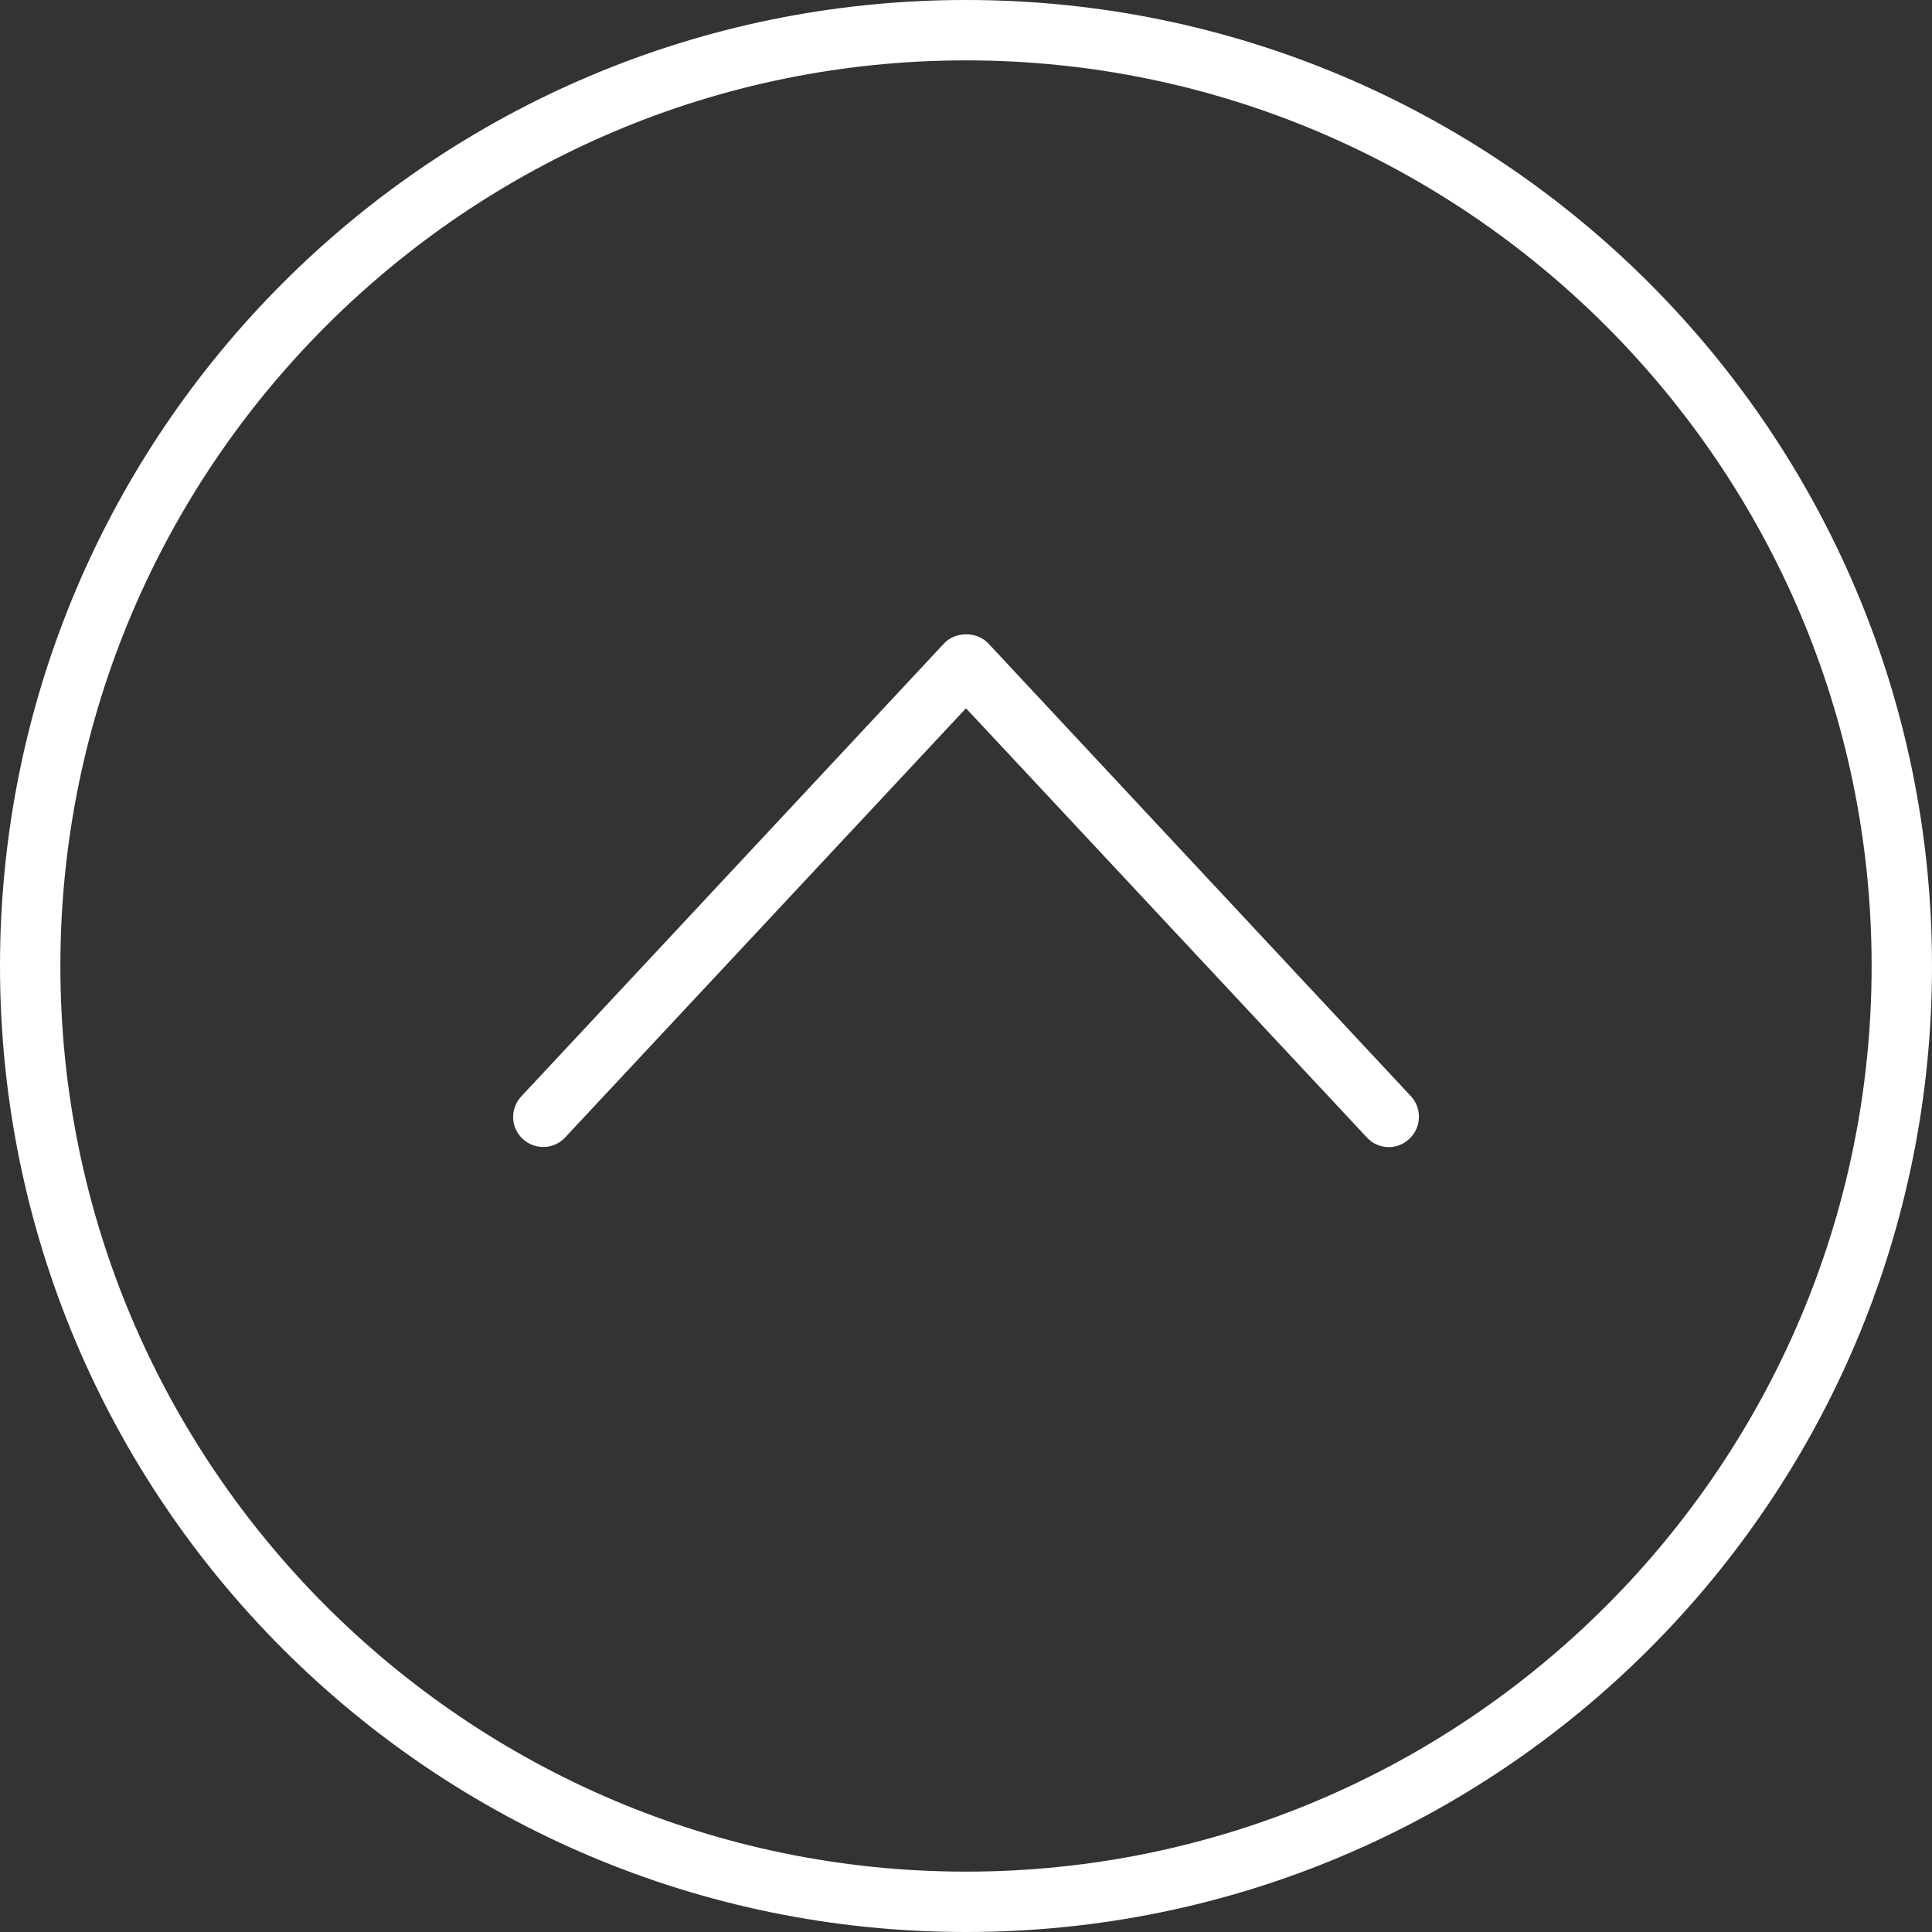
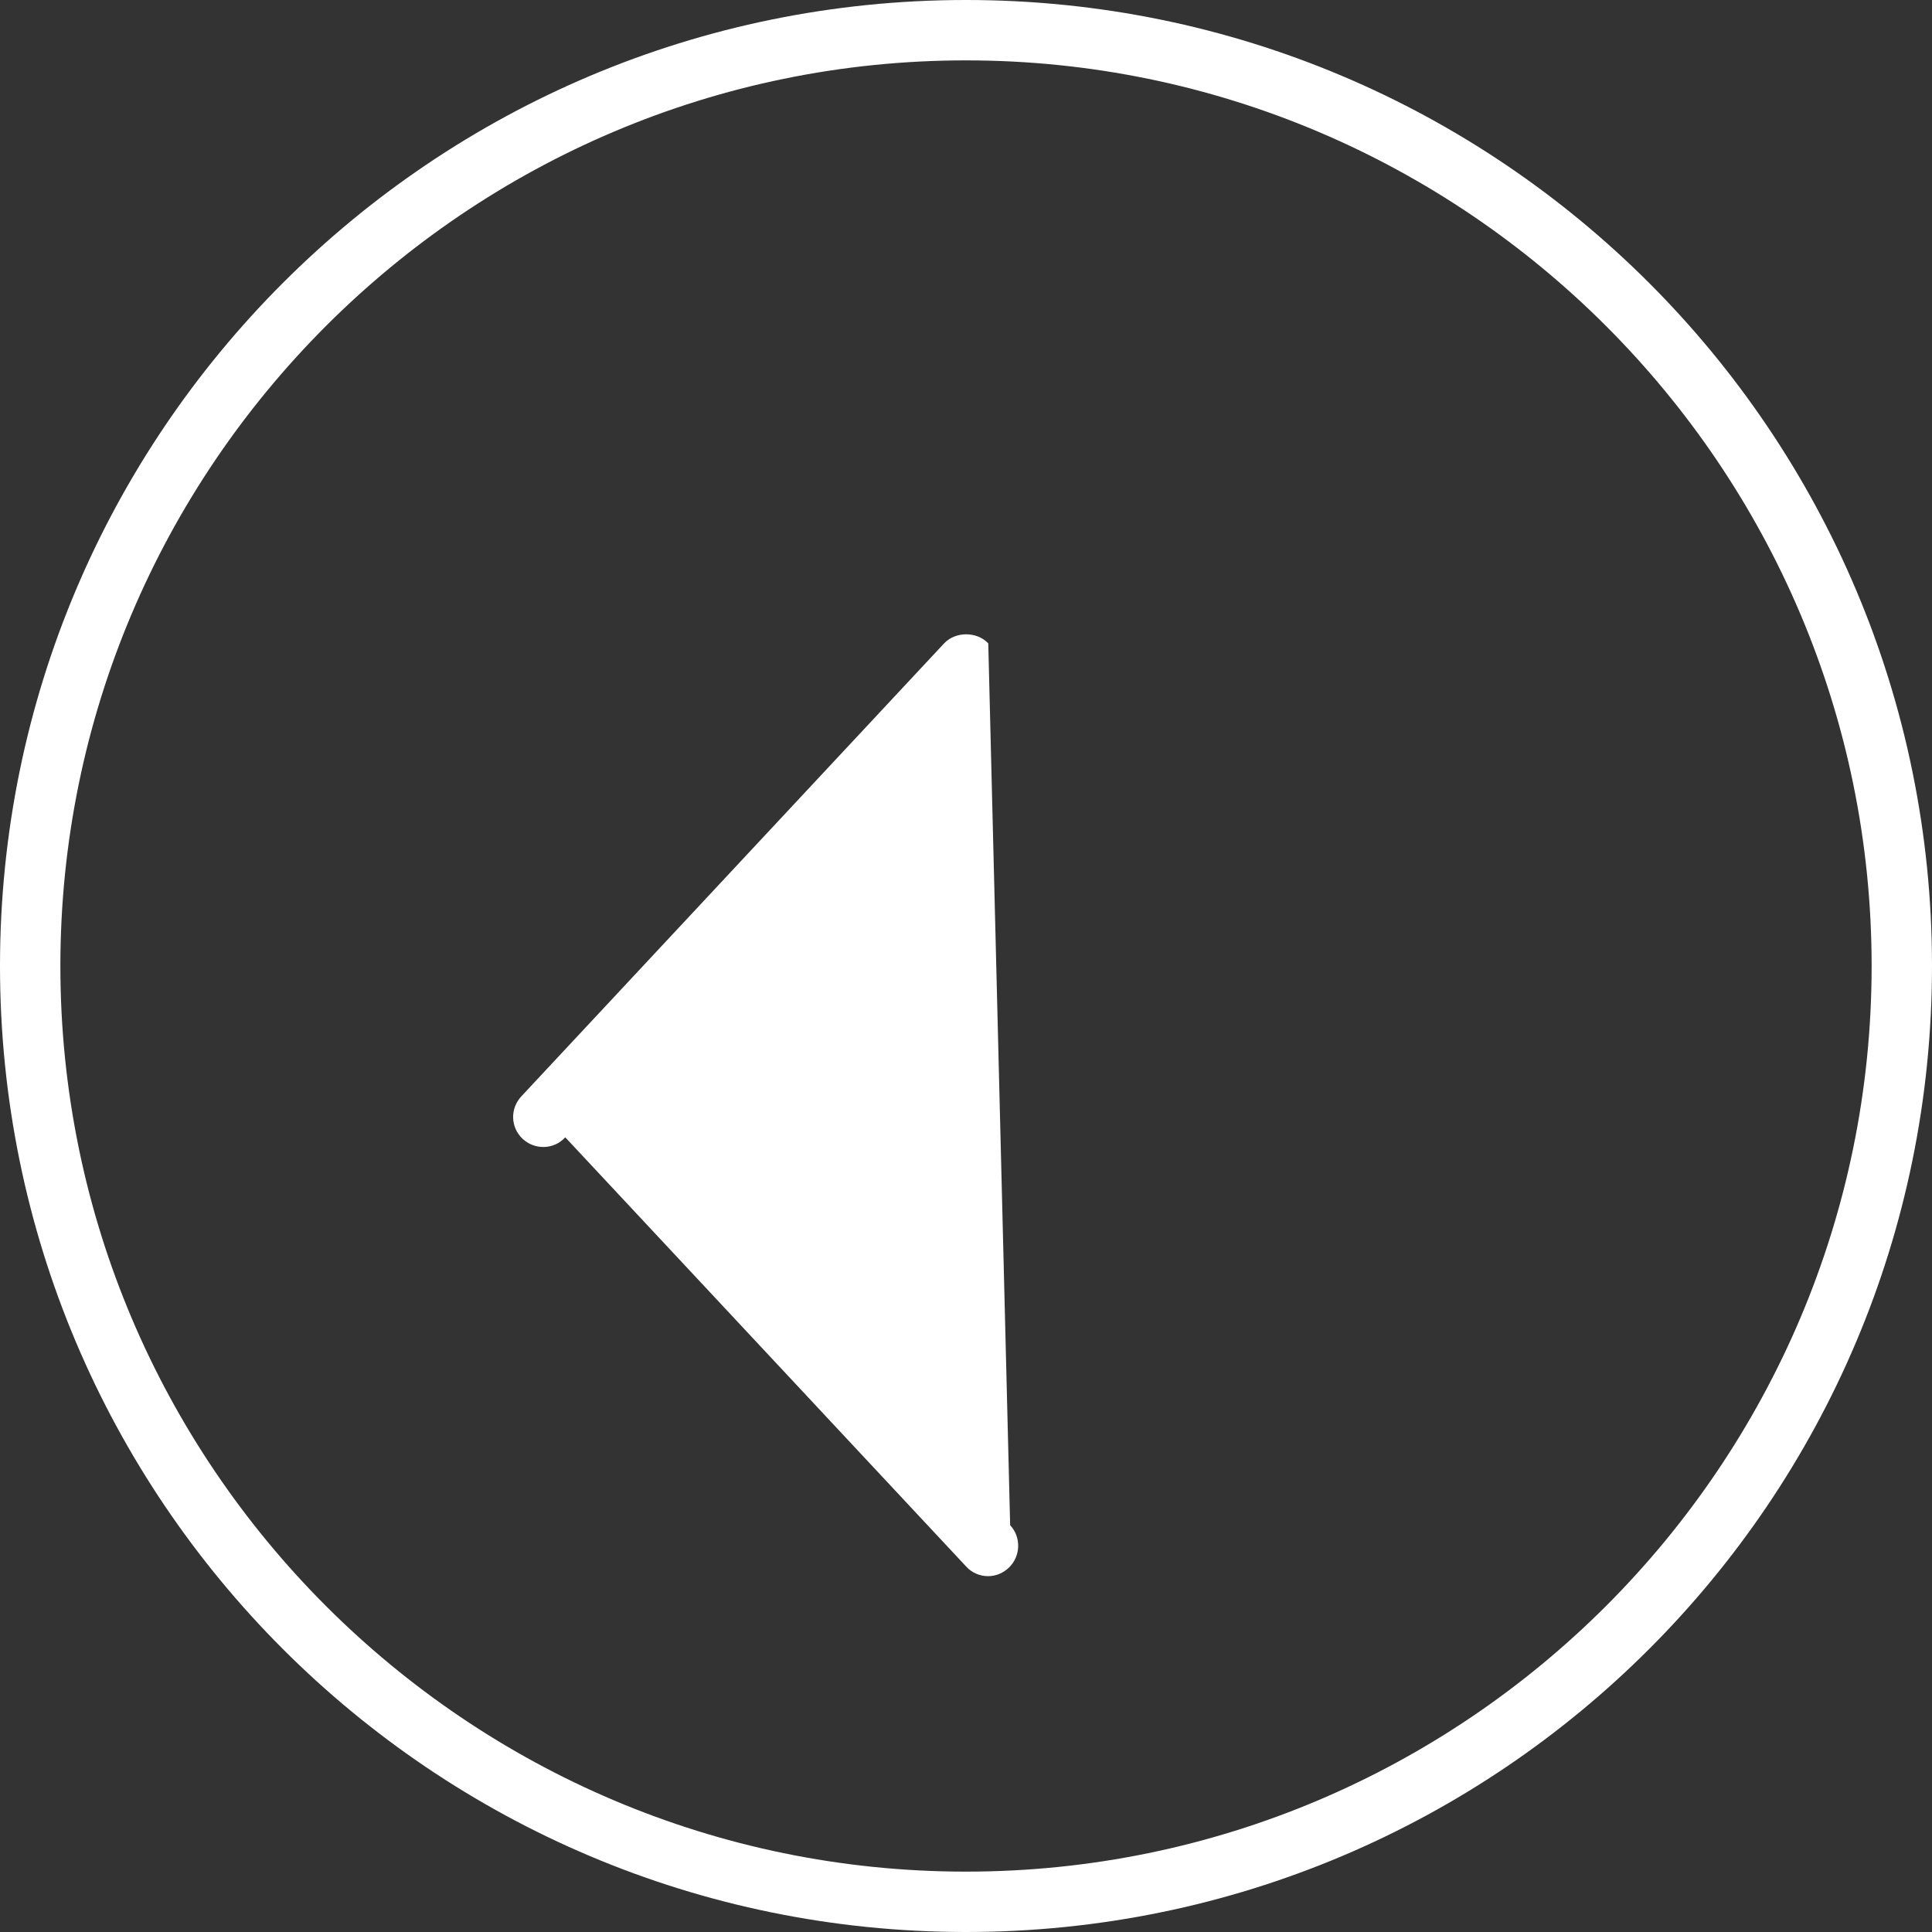
<svg xmlns="http://www.w3.org/2000/svg" version="1.1" id="Ebene_1" x="0px" y="0px" viewBox="0 0 512 512" style="enable-background:new 0 0 512 512;" xml:space="preserve">
  <rect x="0" y="0" width="512" height="512" fill="#333333" stroke="none" />
  <style type="text/css">
	.st0{fill:#FFFFFF;}
</style>
-   <path class="st0" d="M261.9,170.5c-3-3.2-8.7-3.2-11.7,0l-112,120c-3.1,3.3-2.9,8.3,0.3,11.3c3.2,3,8.3,2.9,11.3-0.4L256,187.7  l106.2,113.7c1.5,1.7,3.7,2.6,5.8,2.6c2,0,3.9-0.7,5.5-2.2c3.2-3,3.4-8.1,0.4-11.3L261.9,170.5z M256,0C114.6,0,0,114.6,0,256  s114.6,256,256,256s256-114.6,256-256S397.4,0,256,0z M256,496C123.7,496,16,388.3,16,256S123.7,16,256,16s240,107.7,240,240  S388.3,496,256,496z" />
+   <path class="st0" d="M261.9,170.5c-3-3.2-8.7-3.2-11.7,0l-112,120c-3.1,3.3-2.9,8.3,0.3,11.3c3.2,3,8.3,2.9,11.3-0.4l106.2,113.7c1.5,1.7,3.7,2.6,5.8,2.6c2,0,3.9-0.7,5.5-2.2c3.2-3,3.4-8.1,0.4-11.3L261.9,170.5z M256,0C114.6,0,0,114.6,0,256  s114.6,256,256,256s256-114.6,256-256S397.4,0,256,0z M256,496C123.7,496,16,388.3,16,256S123.7,16,256,16s240,107.7,240,240  S388.3,496,256,496z" />
</svg>